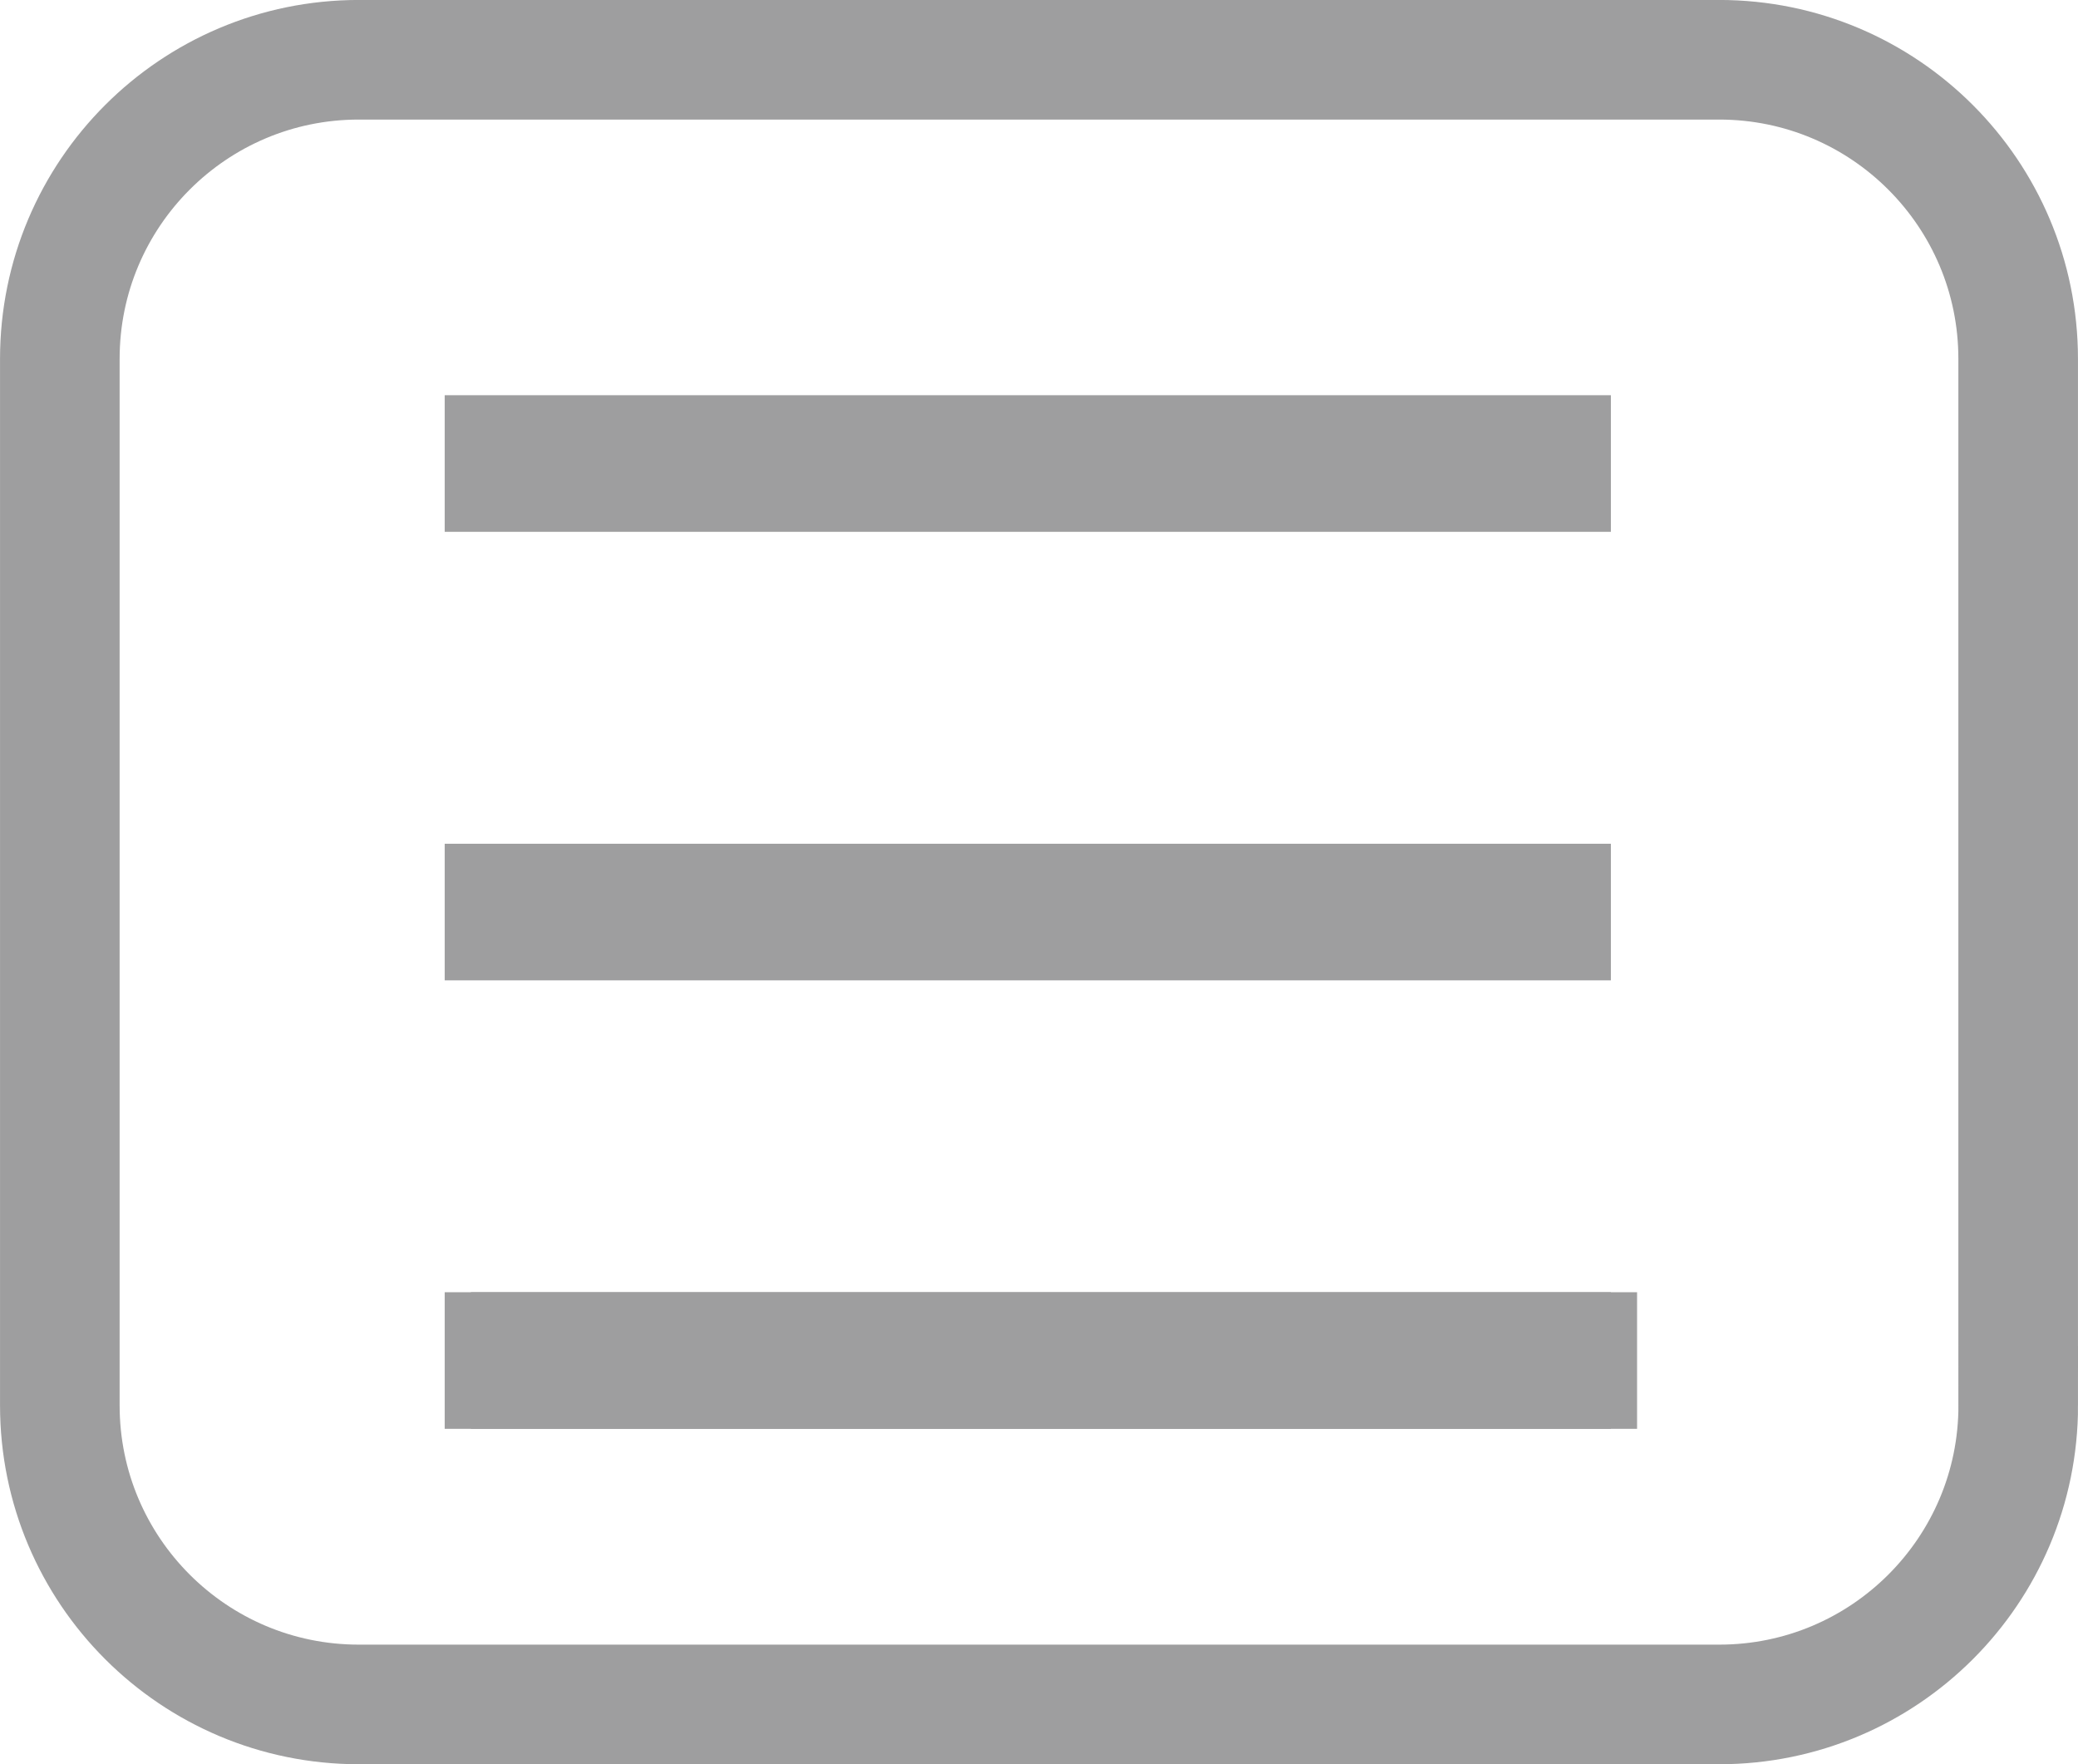
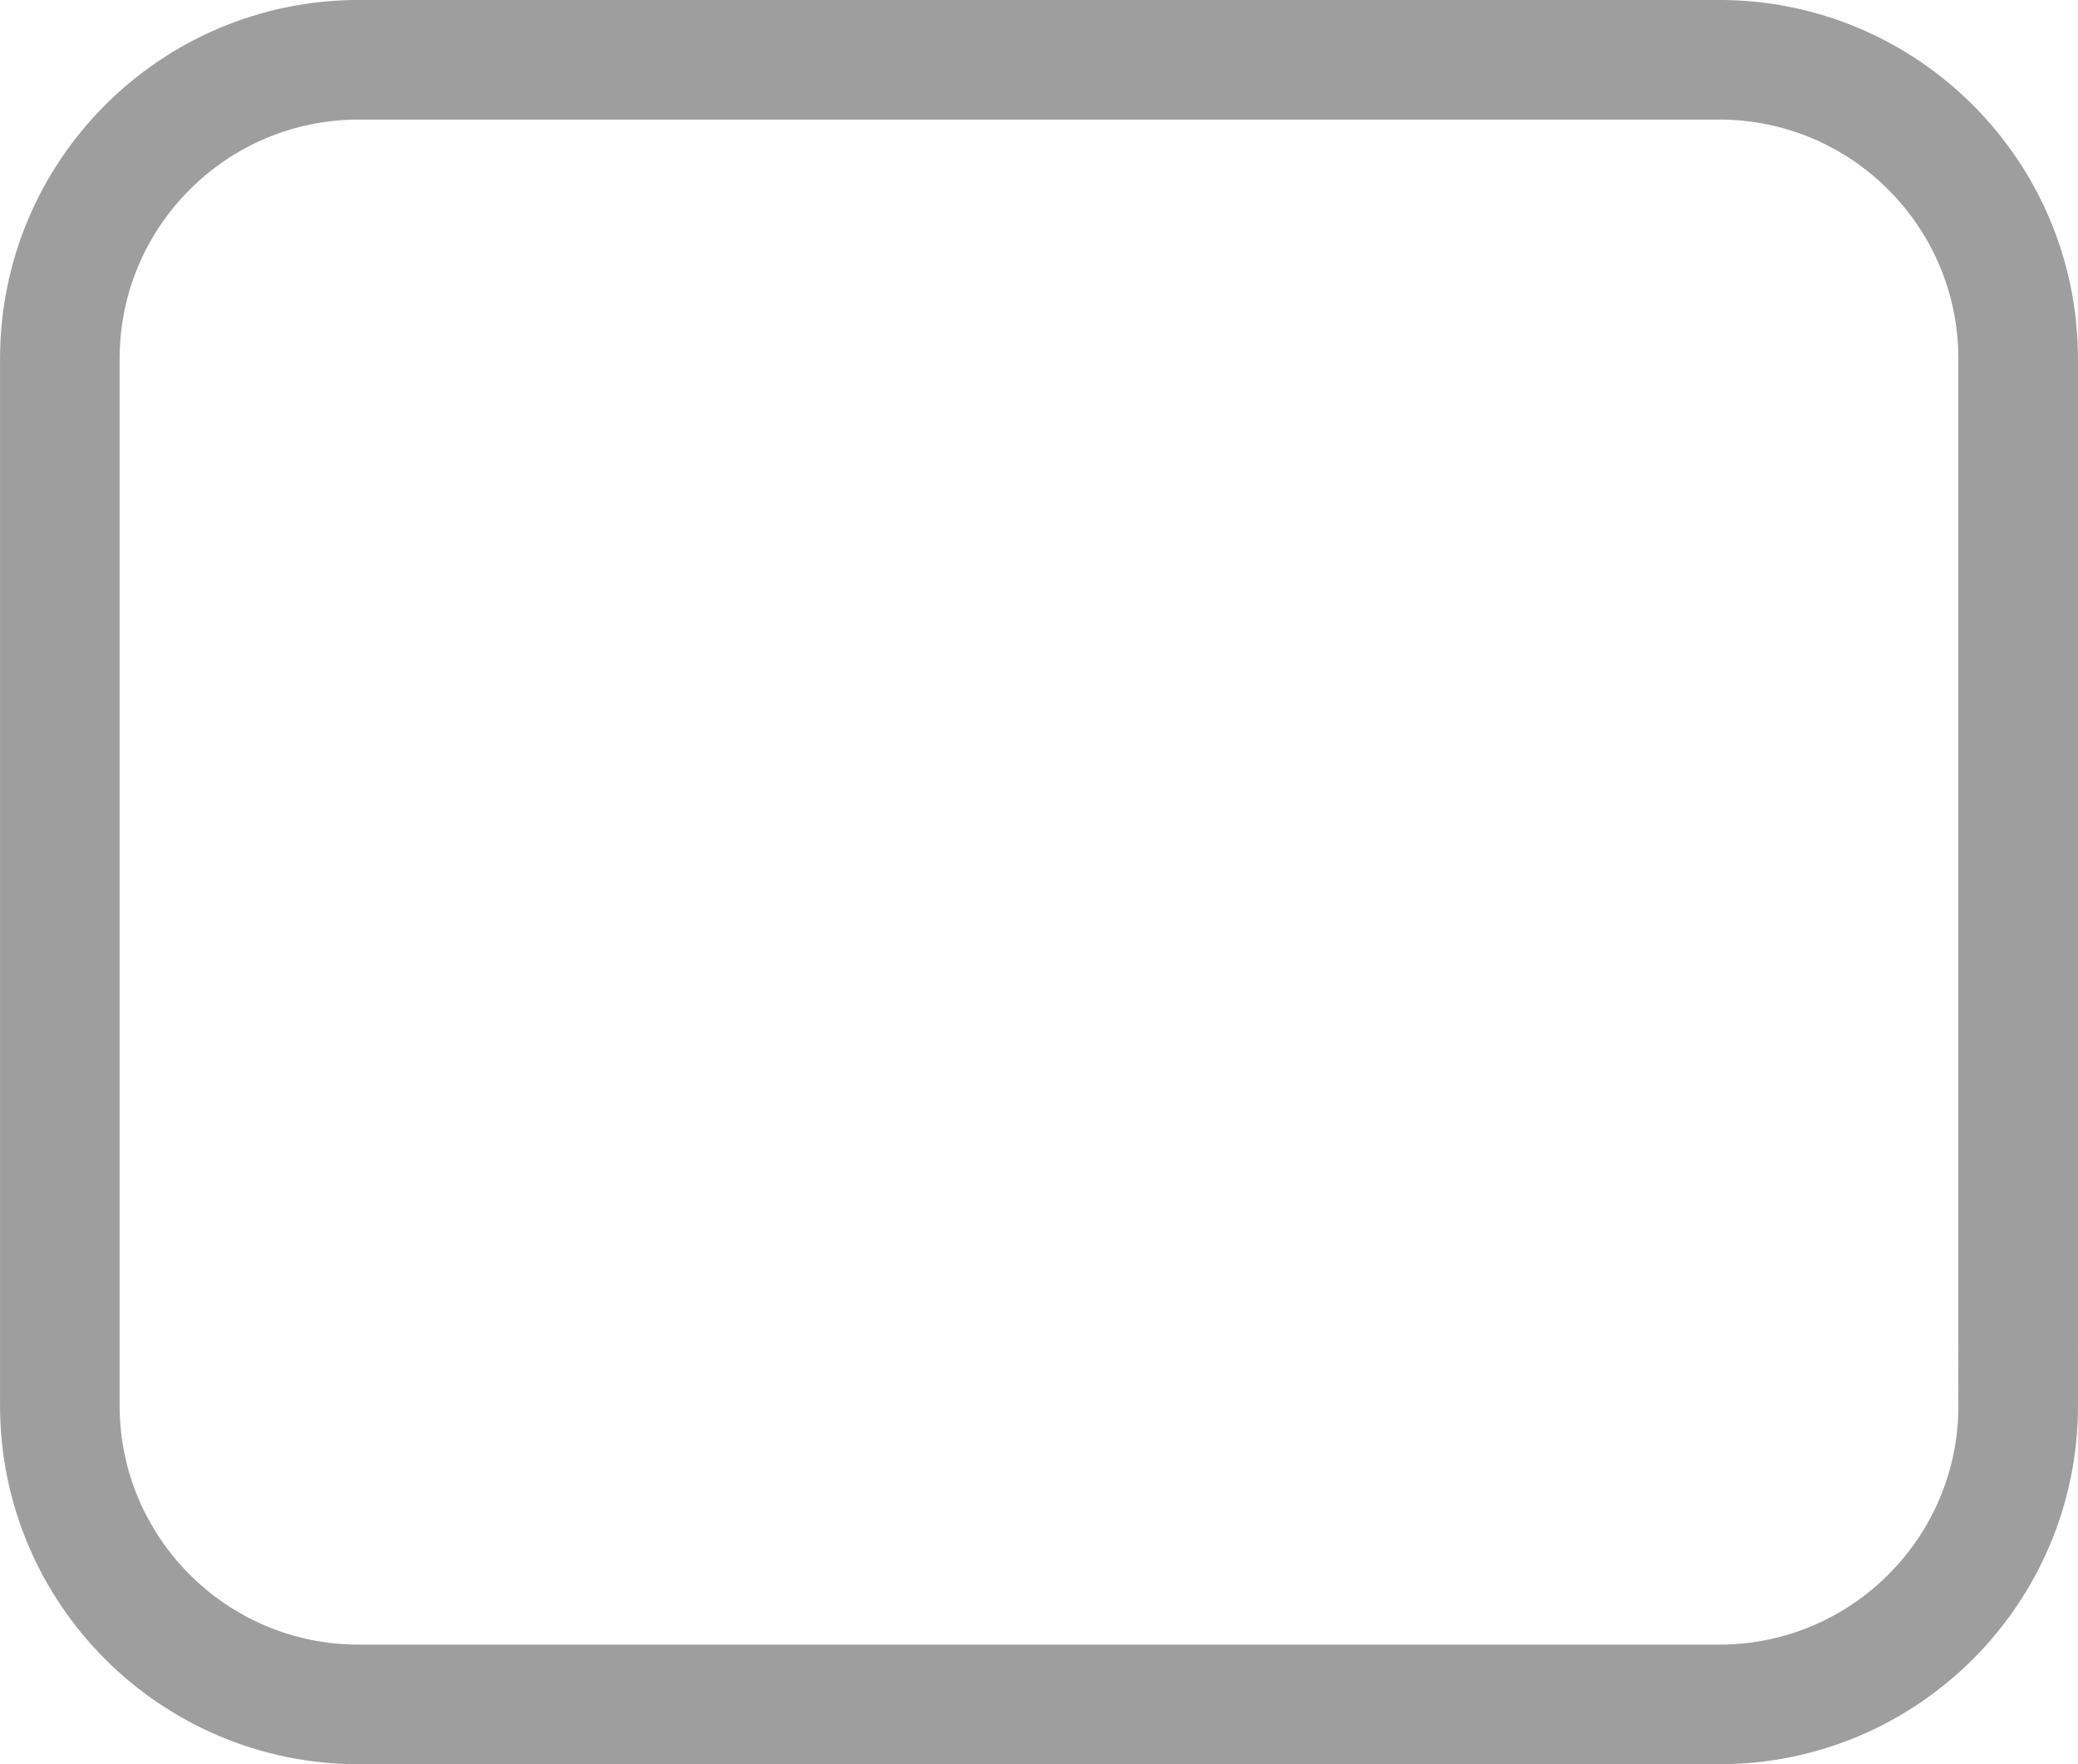
<svg xmlns="http://www.w3.org/2000/svg" version="1.1" id="レイヤー_1" x="0px" y="0px" width="29.695px" height="25.209px" viewBox="0 0 29.695 25.209" enable-background="new 0 0 29.695 25.209" xml:space="preserve">
  <g>
    <path fill="none" stroke="#9E9E9F" stroke-width="1.709" stroke-miterlimit="10" d="M28.841,20.082   c0,2.359-1.913,4.272-4.272,4.272H5.127c-2.359,0-4.272-1.913-4.272-4.272V5.127c0-2.36,1.913-4.273,4.272-4.273h19.441   c2.359,0,4.272,1.913,4.272,4.273V20.082z" />
-     <line fill="none" stroke="#9E9E9F" stroke-width="1.952" stroke-miterlimit="10" x1="6.729" y1="19.44" x2="23.394" y2="19.44" />
    <g>
-       <line fill="none" stroke="#9E9E9F" stroke-width="1.952" stroke-miterlimit="10" x1="6.355" y1="6.623" x2="23.02" y2="6.623" />
-       <line fill="none" stroke="#9E9E9F" stroke-width="1.952" stroke-miterlimit="10" x1="6.355" y1="13.032" x2="23.02" y2="13.032" />
-       <line fill="none" stroke="#9E9E9F" stroke-width="1.952" stroke-miterlimit="10" x1="6.355" y1="19.44" x2="23.02" y2="19.44" />
-     </g>
+       </g>
  </g>
  <g>
</g>
  <g>
</g>
  <g>
</g>
  <g>
</g>
  <g>
</g>
  <g>
</g>
  <g>
</g>
  <g>
</g>
  <g>
</g>
  <g>
</g>
  <g>
</g>
  <g>
</g>
  <g>
</g>
  <g>
</g>
  <g>
</g>
</svg>